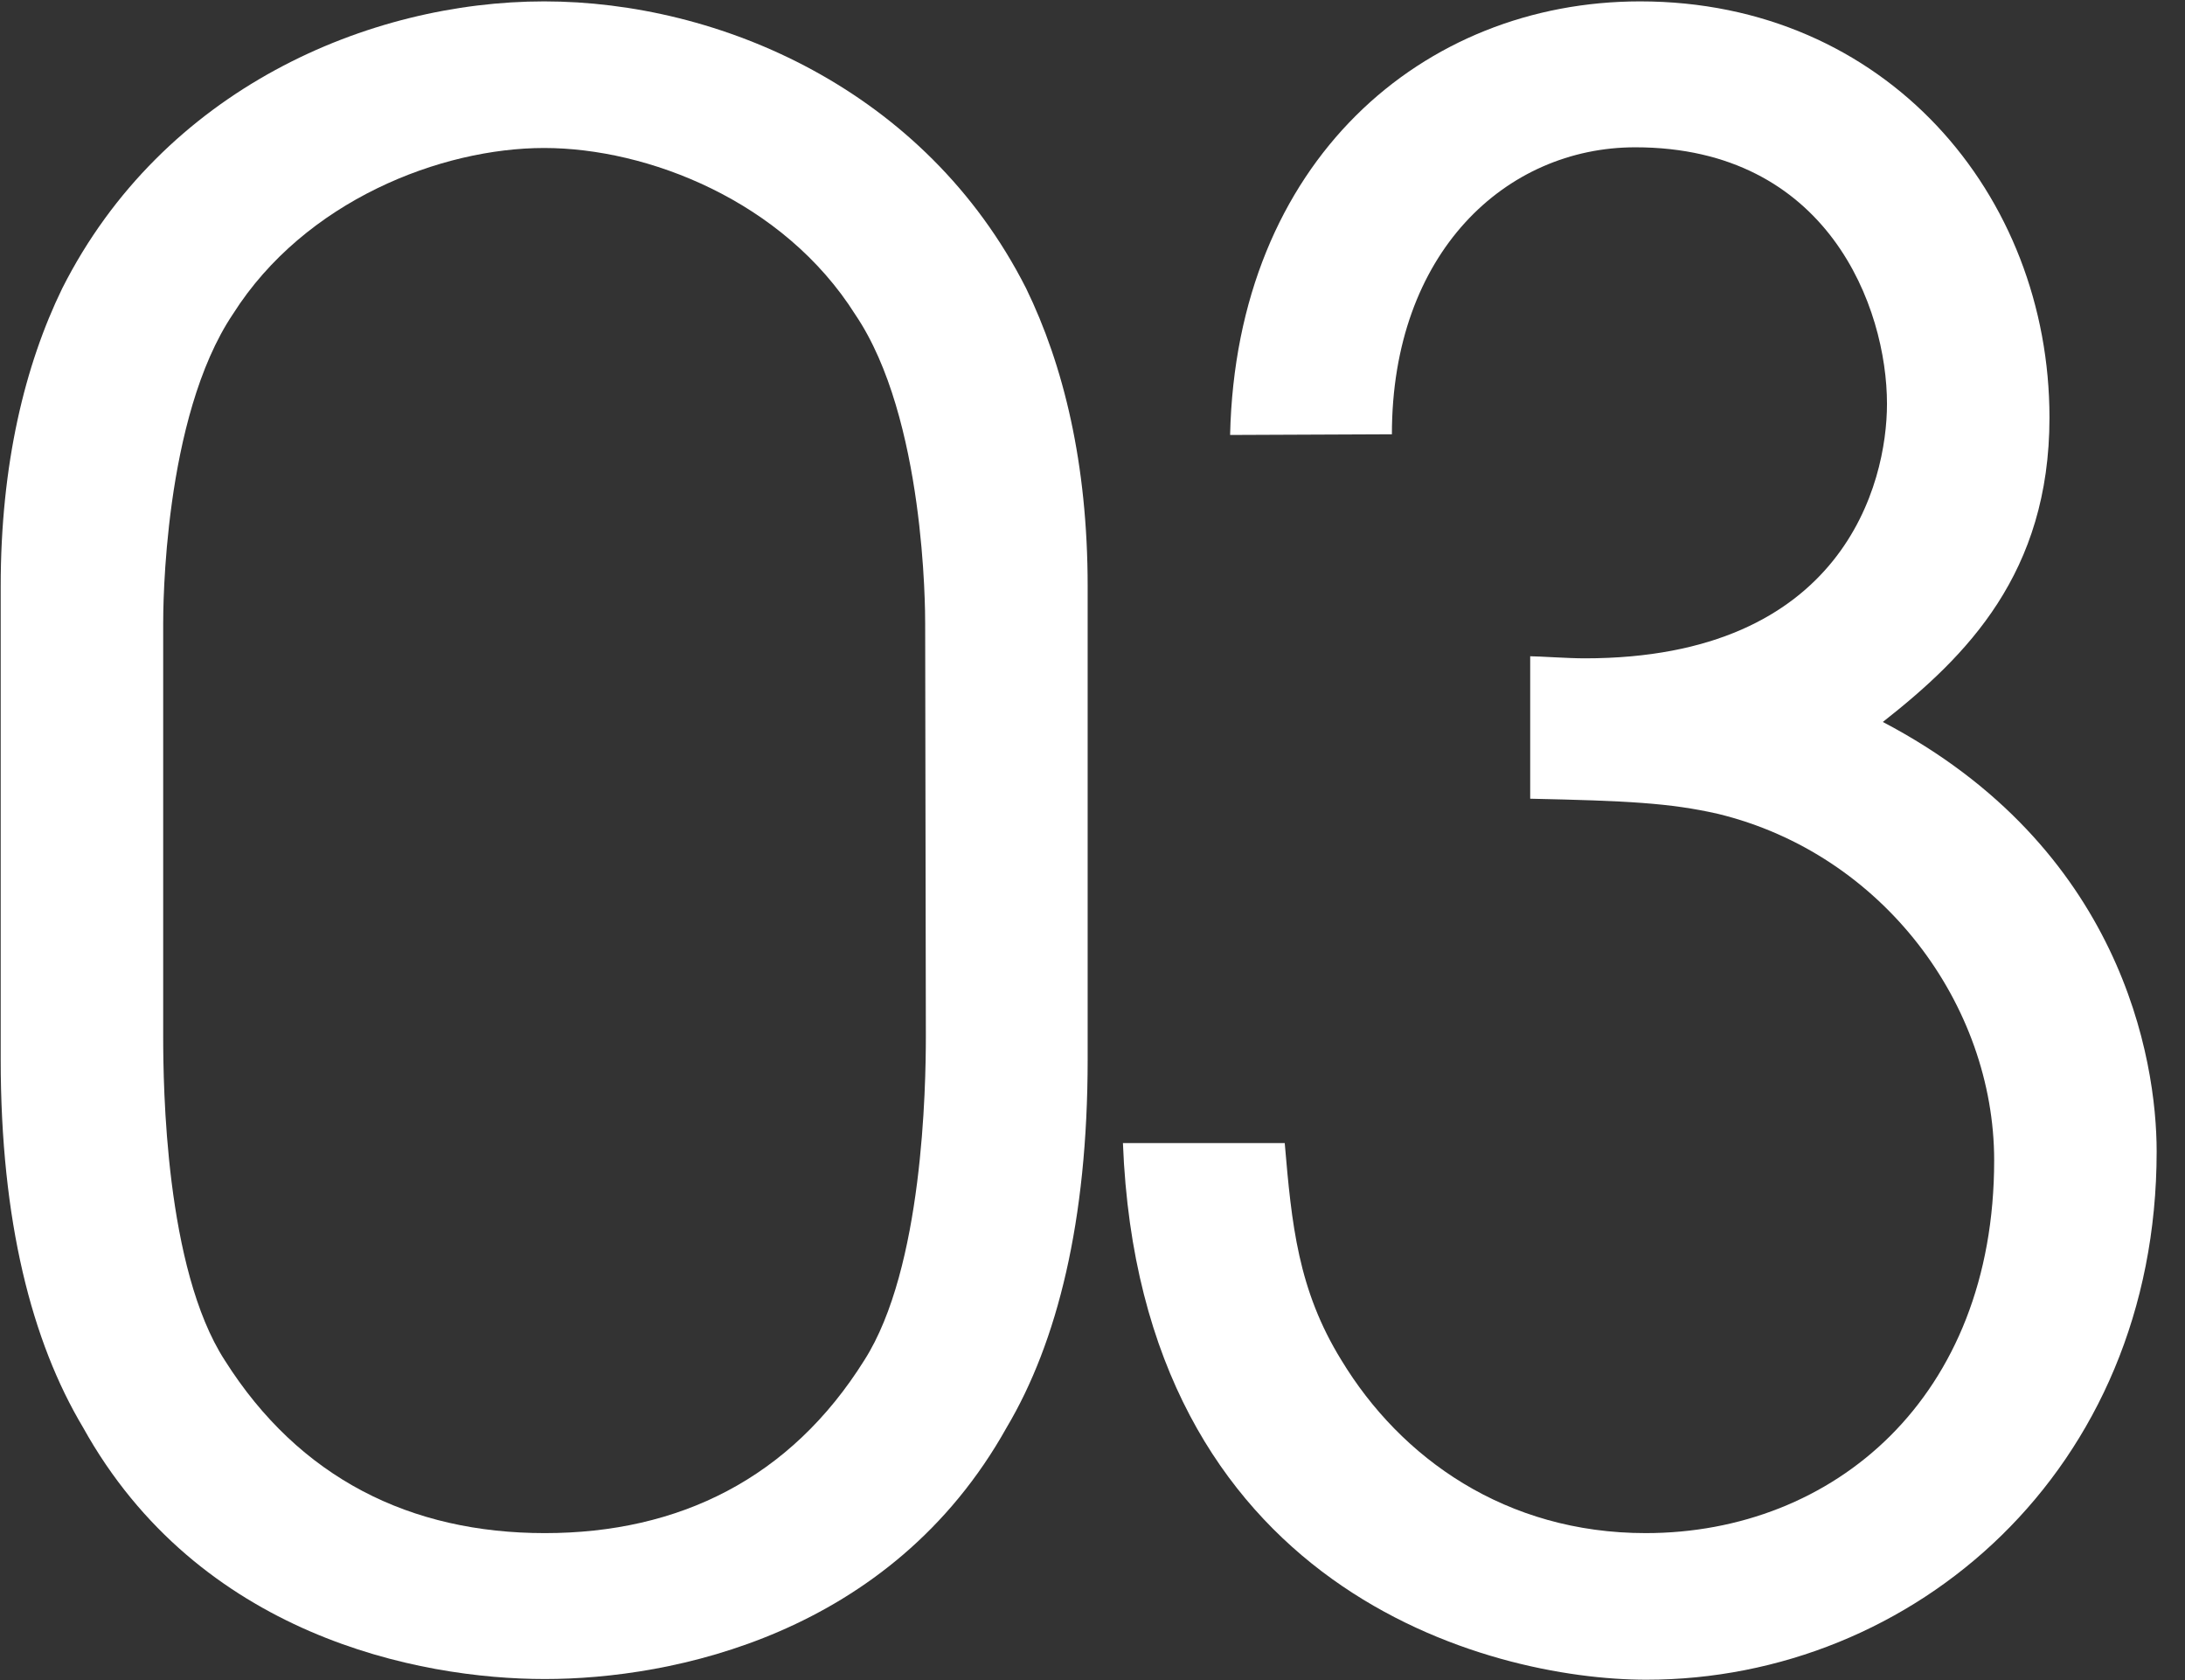
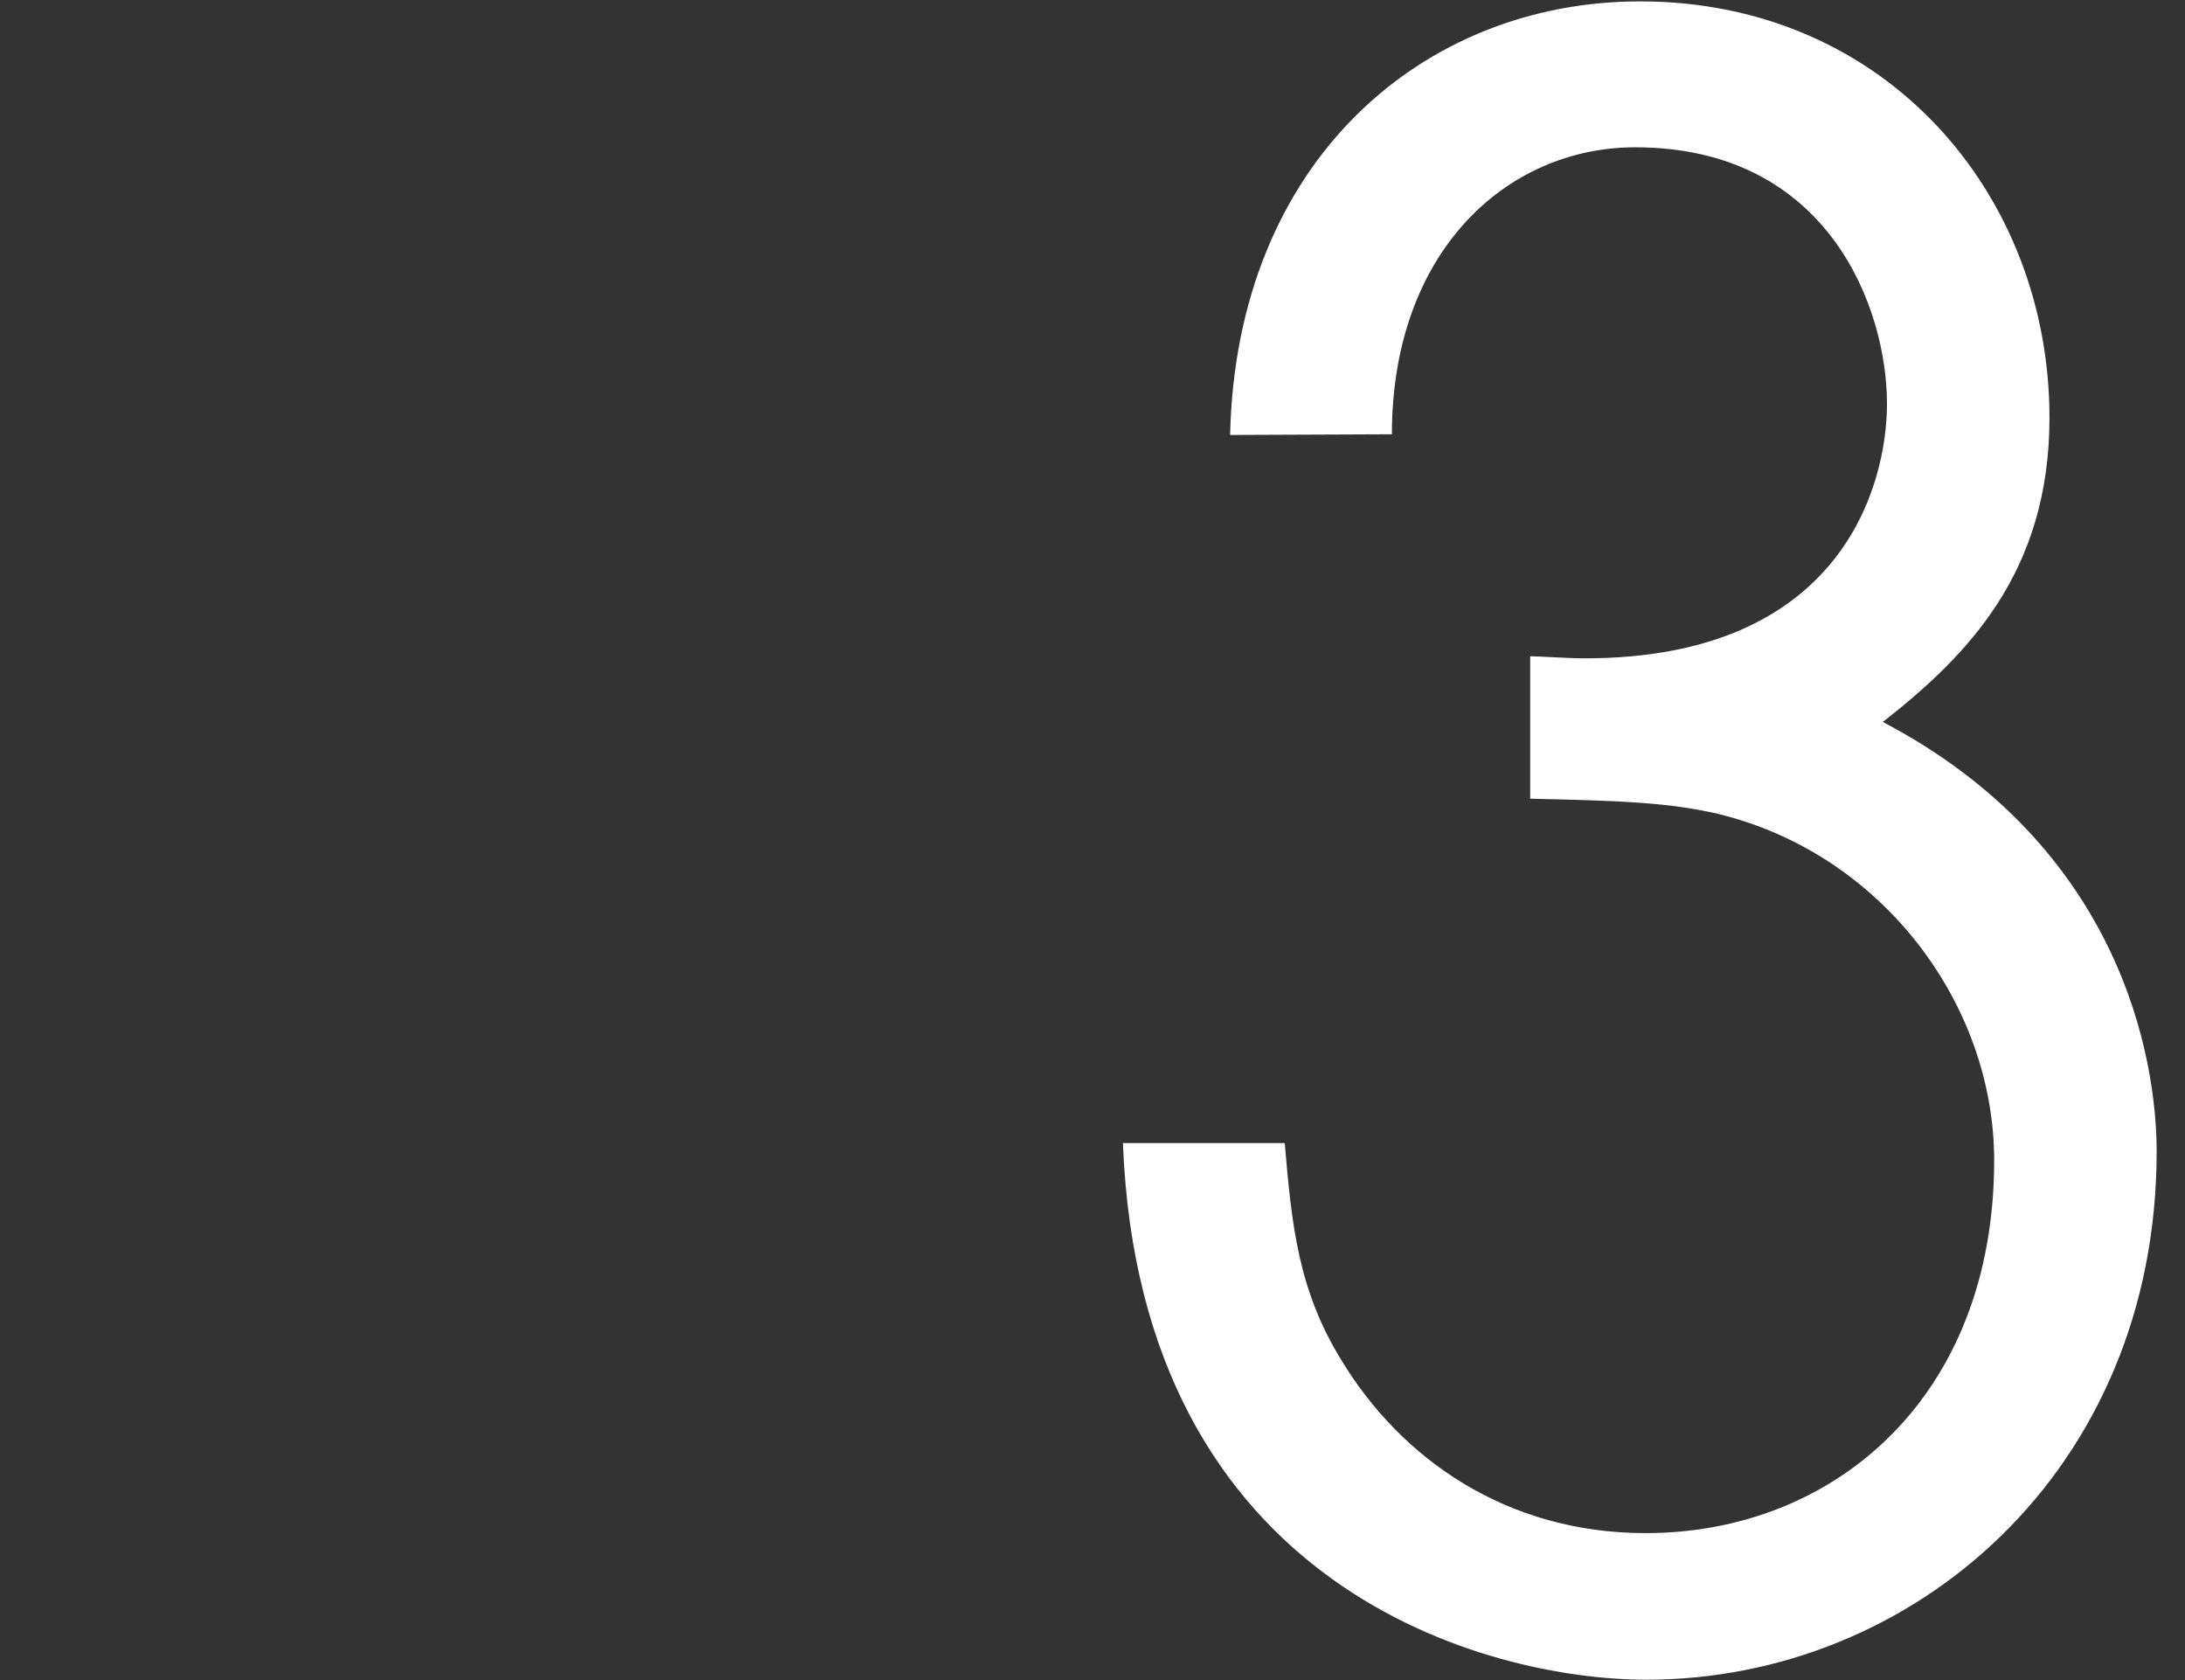
<svg xmlns="http://www.w3.org/2000/svg" version="1.1" id="レイヤー_1" x="0px" y="0px" viewBox="0 0 316 243" style="enable-background:new 0 0 316 243;" xml:space="preserve">
  <rect x="0" y="0" width="316" height="243" fill="#333333" stroke="none" />
  <style type="text/css">
	.st0{fill:#FFFFFF;}
</style>
  <g>
-     <path class="st0" d="M157.3,153.2c0,23.4-4.4,40.9-11.7,53.2c-16.8,30.1-48.5,36.4-66.8,36.4s-50.1-6.3-66.8-36.4   C4.6,194,0.1,176.6,0.1,153.2V84.8c0-17.7,3.5-32,8.9-43.1C23.6,12.8,53.4,0.2,78.7,0.2s55.1,12.7,69.7,41.5   c5.4,11.1,8.9,25.3,8.9,43.1L157.3,153.2L157.3,153.2z M133.8,90.2c0-1.9,0-29.8-10.1-44.7c-10.4-16.5-30.1-24.1-45-24.1   s-34.6,7.6-45,24c-10.1,15-10.1,42.8-10.1,44.8v59.6c0,7.3,0.3,33.6,8.9,46.9c10.8,17.1,26.9,25,46.3,25s35.5-7.9,46.2-25   c8.5-13.3,8.9-39.6,8.9-46.9L133.8,90.2L133.8,90.2z" />
    <path class="st0" d="M177.9,62.9c0.9-39.6,27.9-62.7,59.3-62.7c35.5,0,59.2,27.9,59.2,60.2c0,22.5-12,34.5-24.1,44   c34.5,18.1,39.6,48.8,39.6,62.1c0,46.2-35.2,76.4-73.8,76.4c-22.8,0-73.2-13-75.7-77.6h23.4c1,11.7,1.9,21.2,8.2,31.4   c8.6,14.2,23.8,25,44,25c27.2,0,50.4-19.6,50.4-53.9c0-22.5-16.1-44.3-39.9-50.1c-7-1.6-13.3-1.9-27.2-2.2V94.9   c1.3,0,5.4,0.3,7.9,0.3c37.4,0,43.7-25.3,43.7-36.8c0-13.9-8.5-37.1-36.4-37.1c-18.7,0-35.2,15.2-35.2,41.5L177.9,62.9L177.9,62.9z   " />
  </g>
</svg>